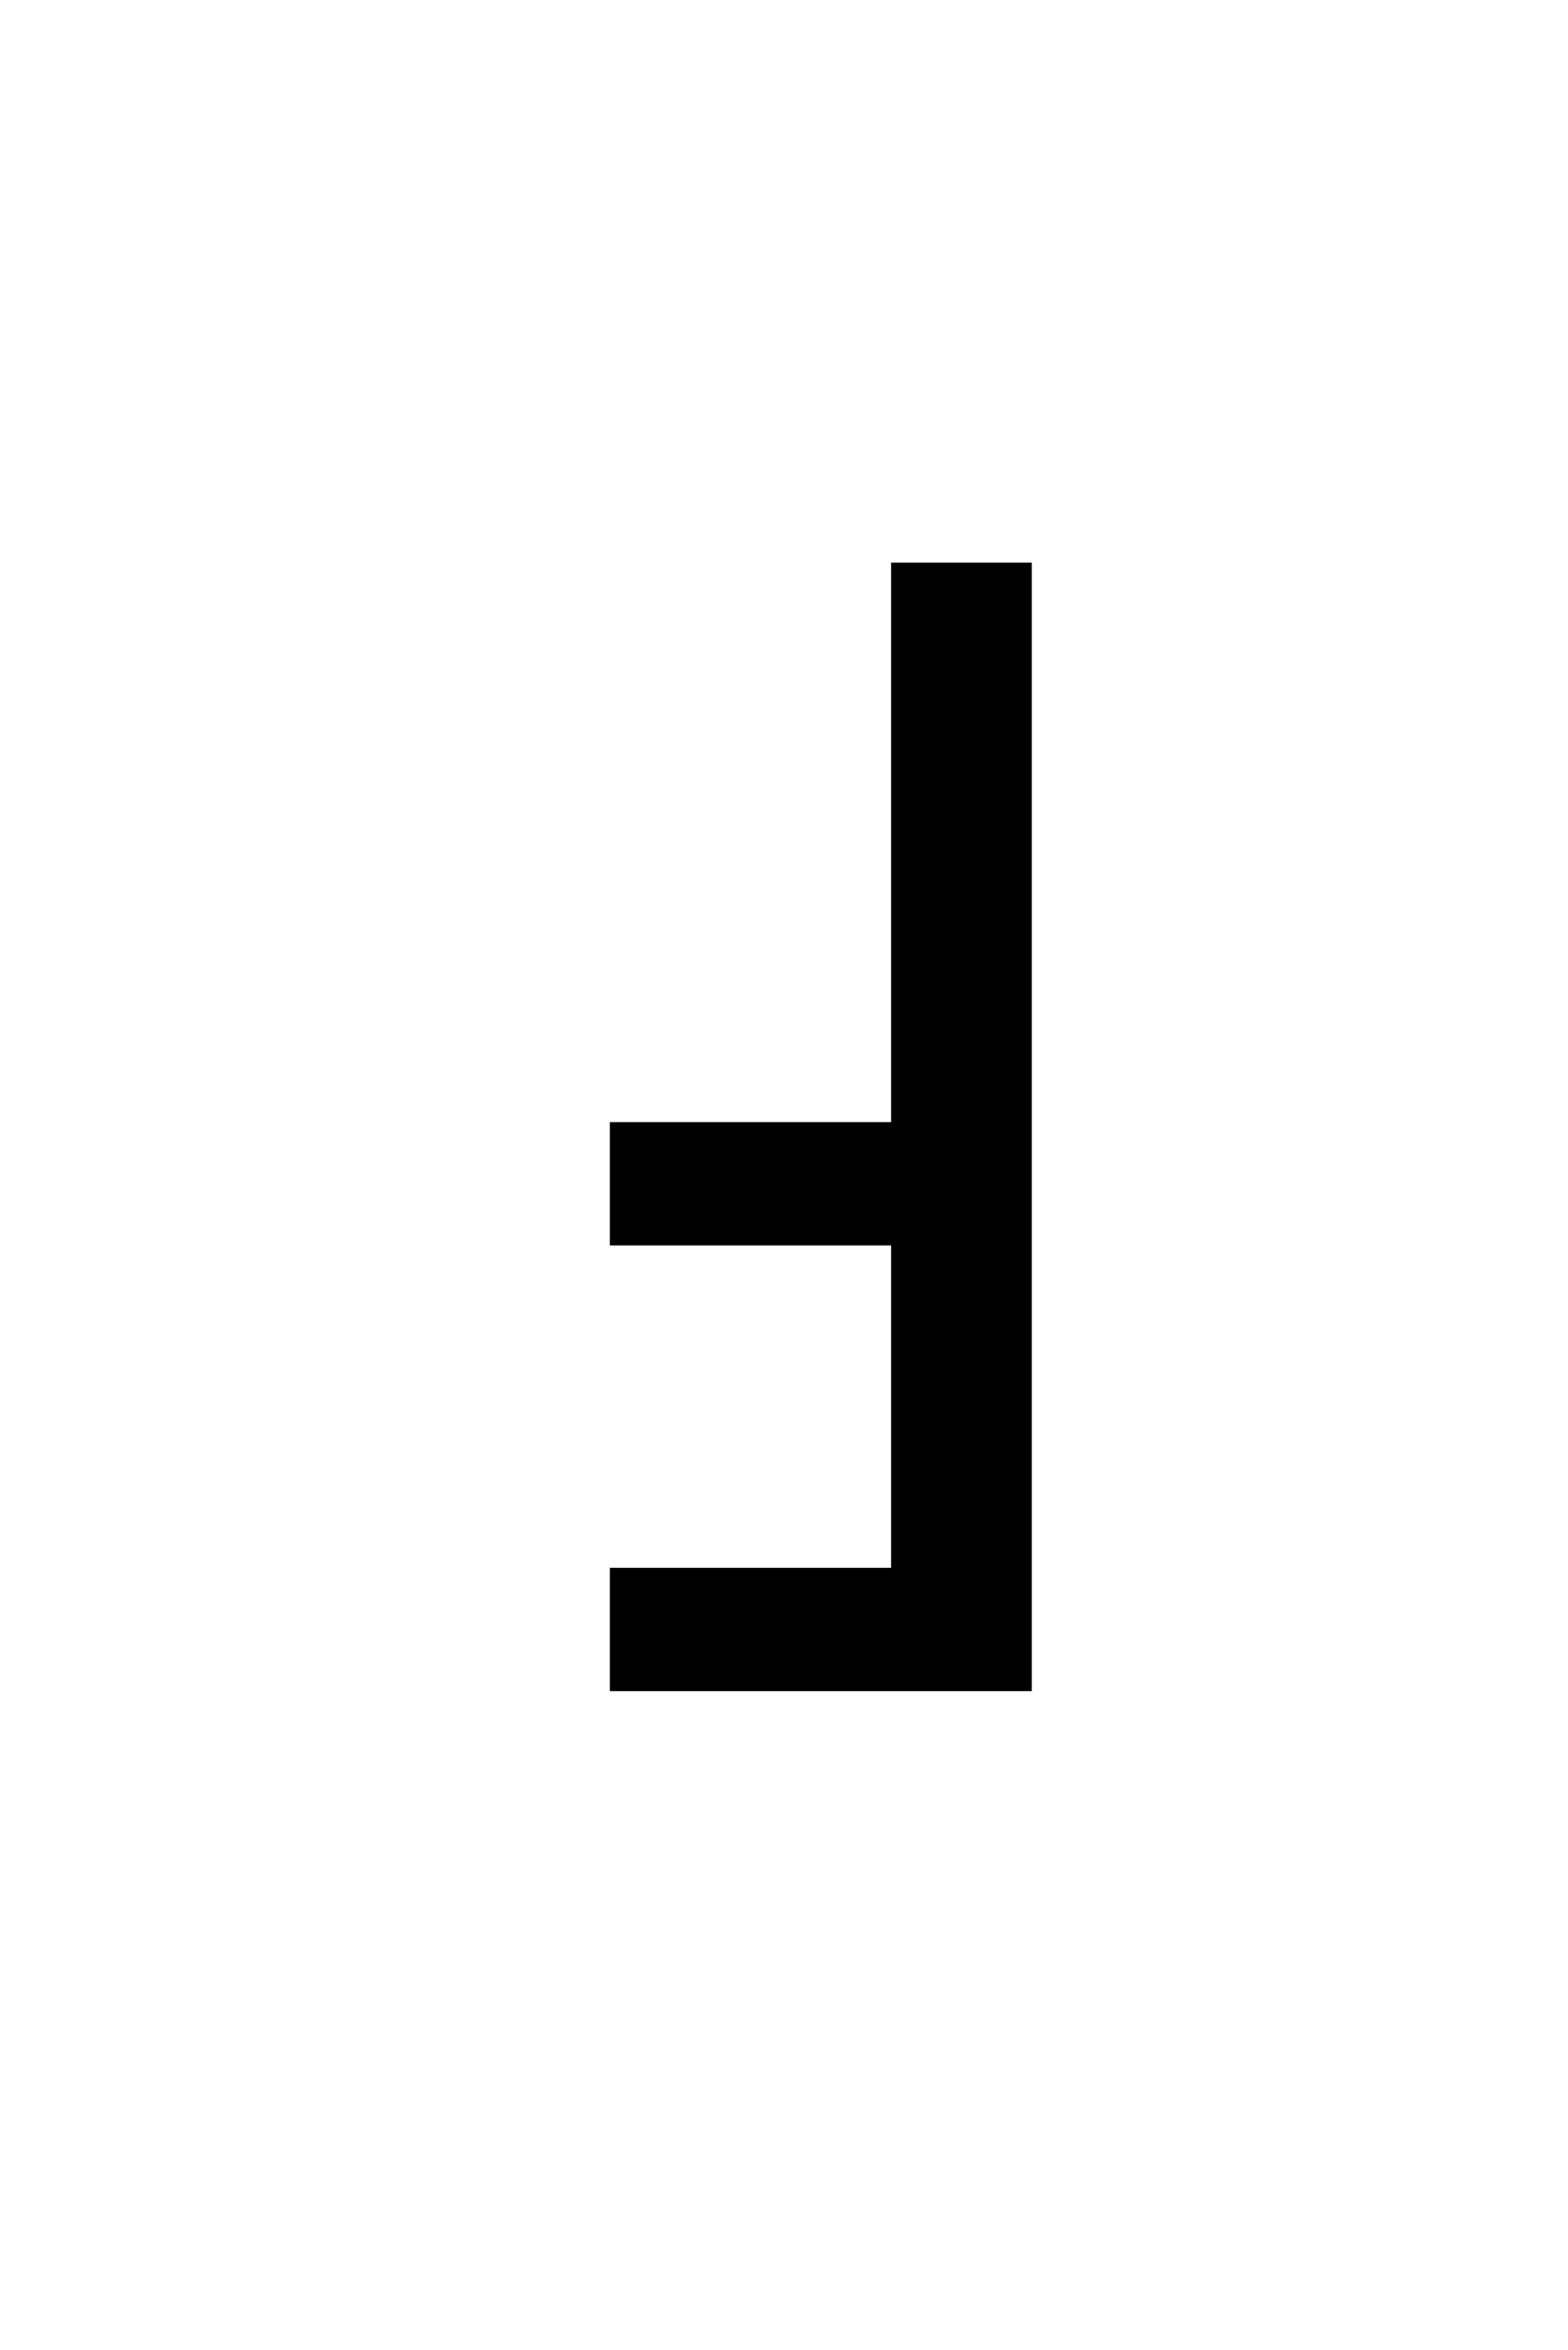
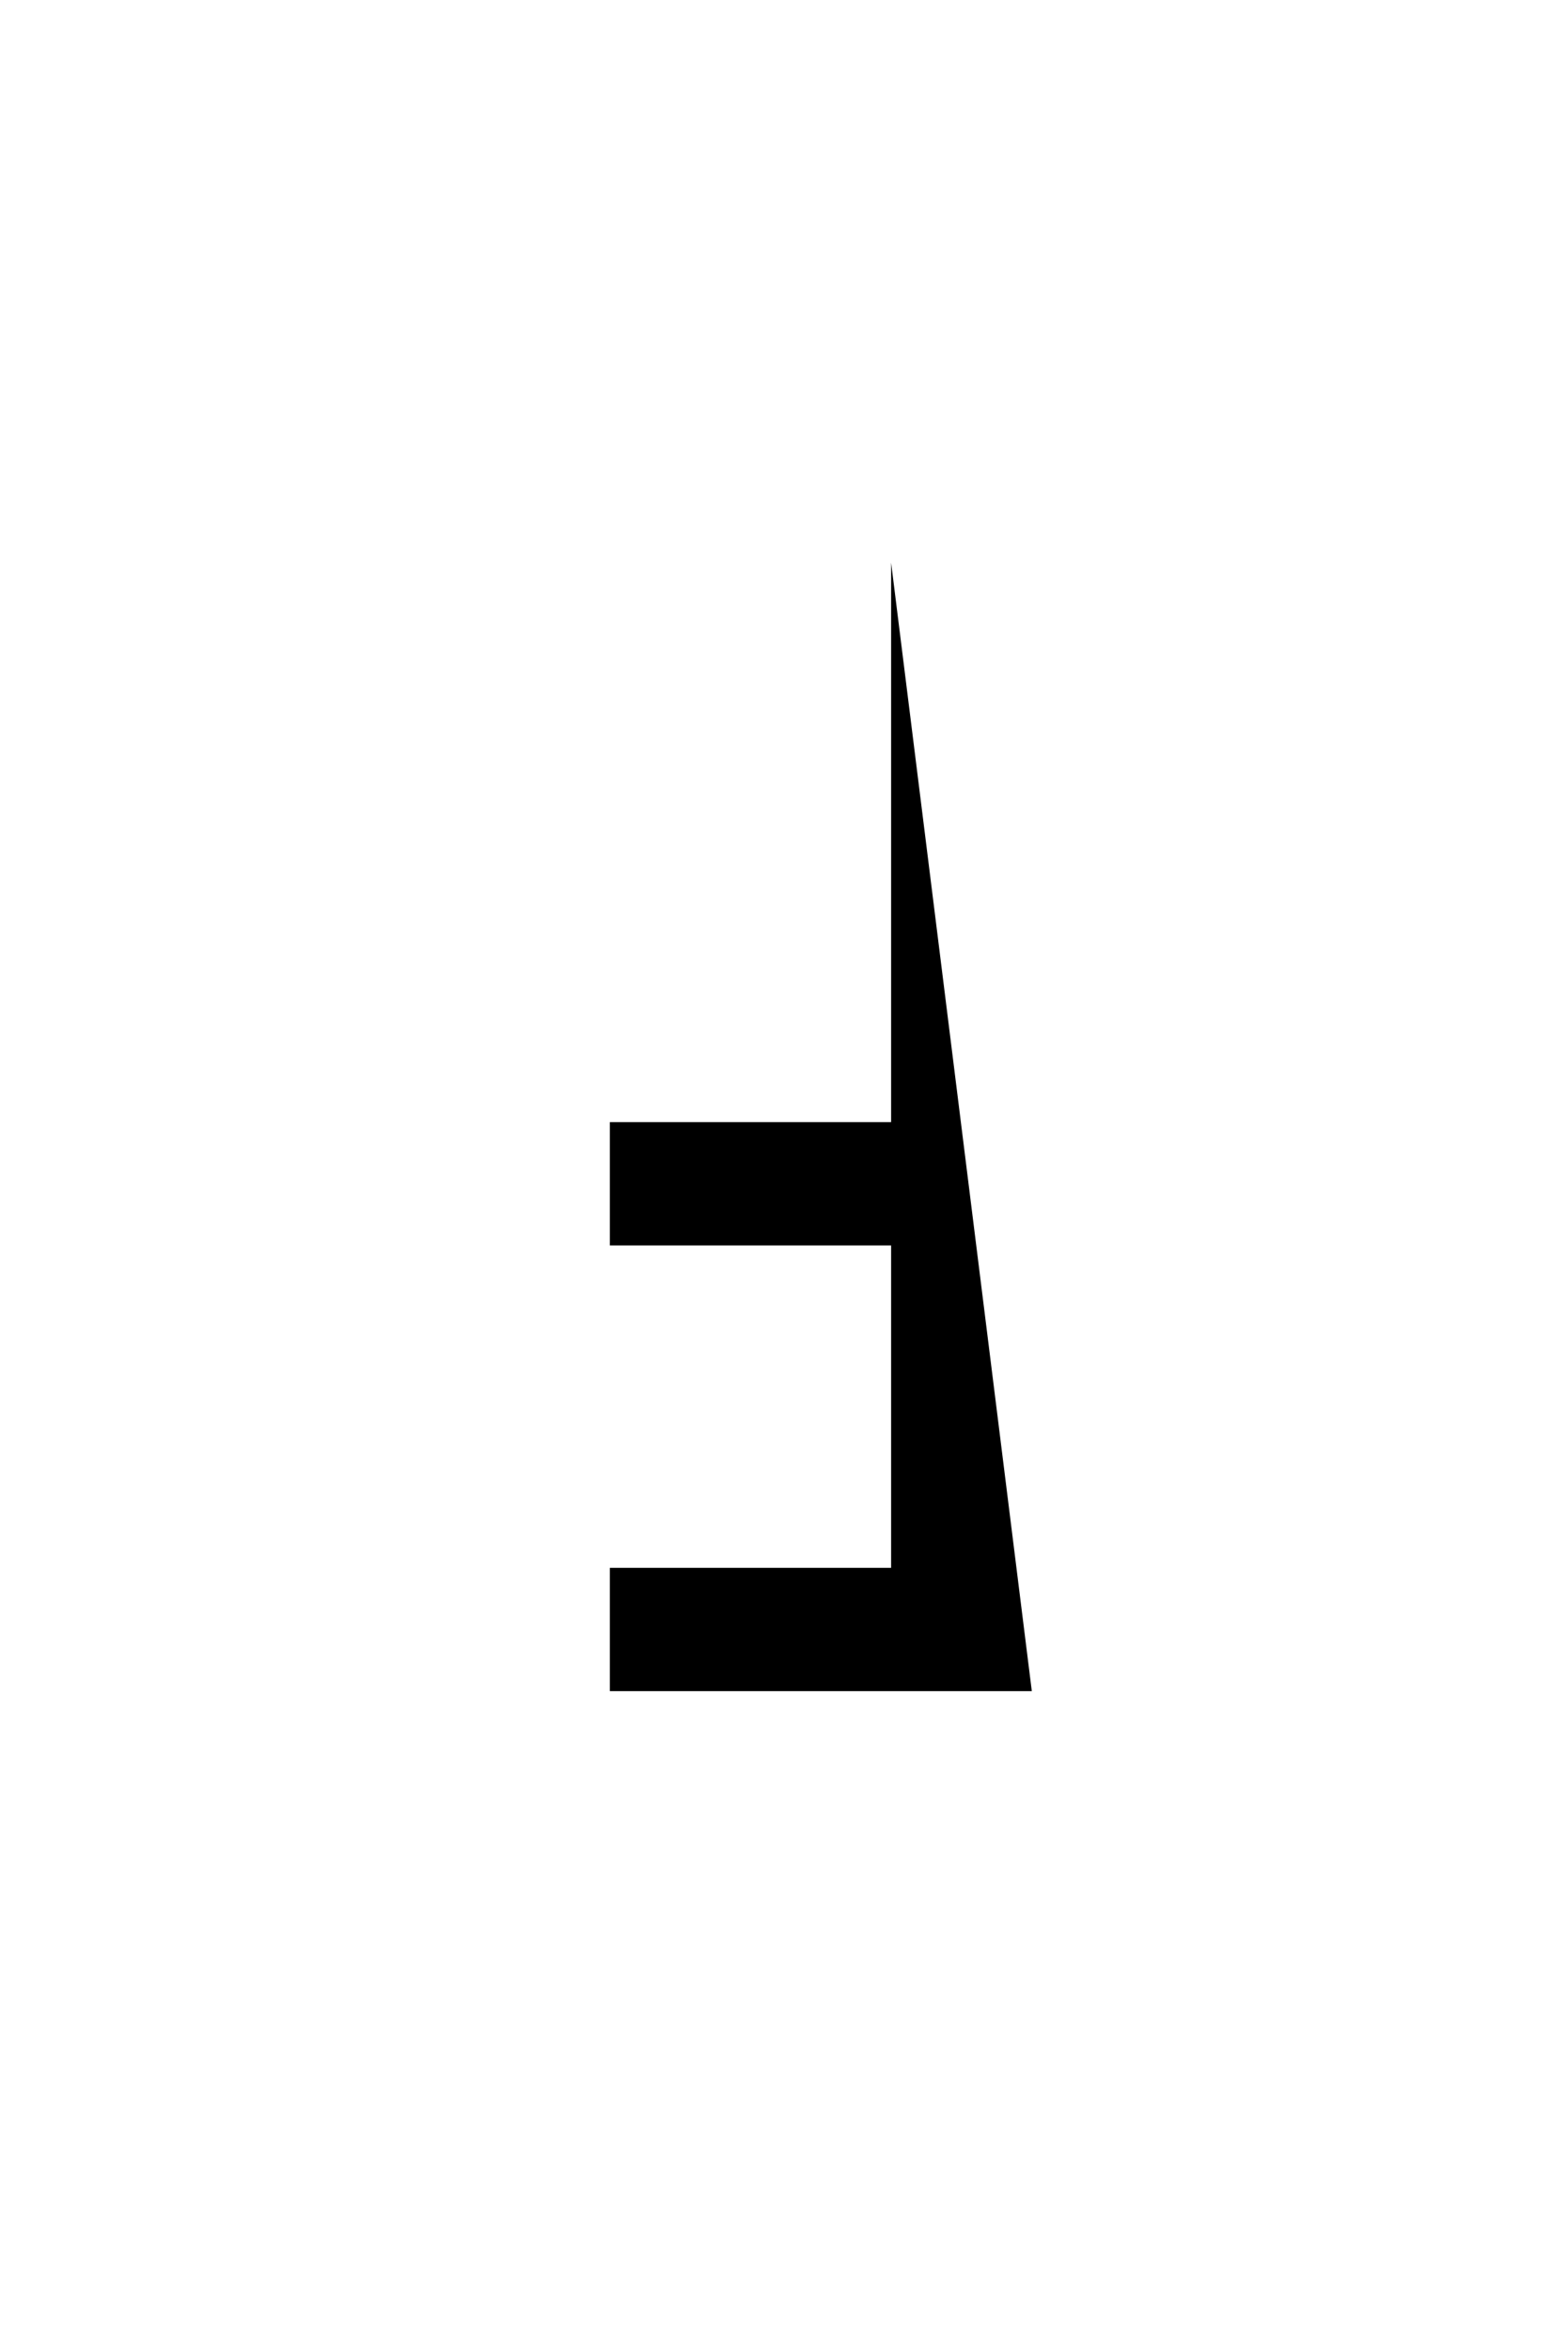
<svg xmlns="http://www.w3.org/2000/svg" xmlns:xlink="http://www.w3.org/1999/xlink" width="142.08pt" height="212.88pt" viewBox="0 0 142.08 212.88" version="1.1">
  <symbol overflow="visible" id="g1">
-     <path style="stroke:none;" d="M 21.188 0 L 21.188 -11.172 L 46.672 -11.172 L 46.672 -40.375 L 21.188 -40.375 L 21.188 -51.547 L 46.672 -51.547 L 46.672 -102.234 L 59.422 -102.234 L 59.422 0 Z M 21.188 0" />
+     <path style="stroke:none;" d="M 21.188 0 L 21.188 -11.172 L 46.672 -11.172 L 46.672 -40.375 L 21.188 -40.375 L 21.188 -51.547 L 46.672 -51.547 L 46.672 -102.234 L 59.422 0 Z M 21.188 0" />
  </symbol>
  <use xlink:href="#g1" x="34.073" y="153.205" />
</svg>